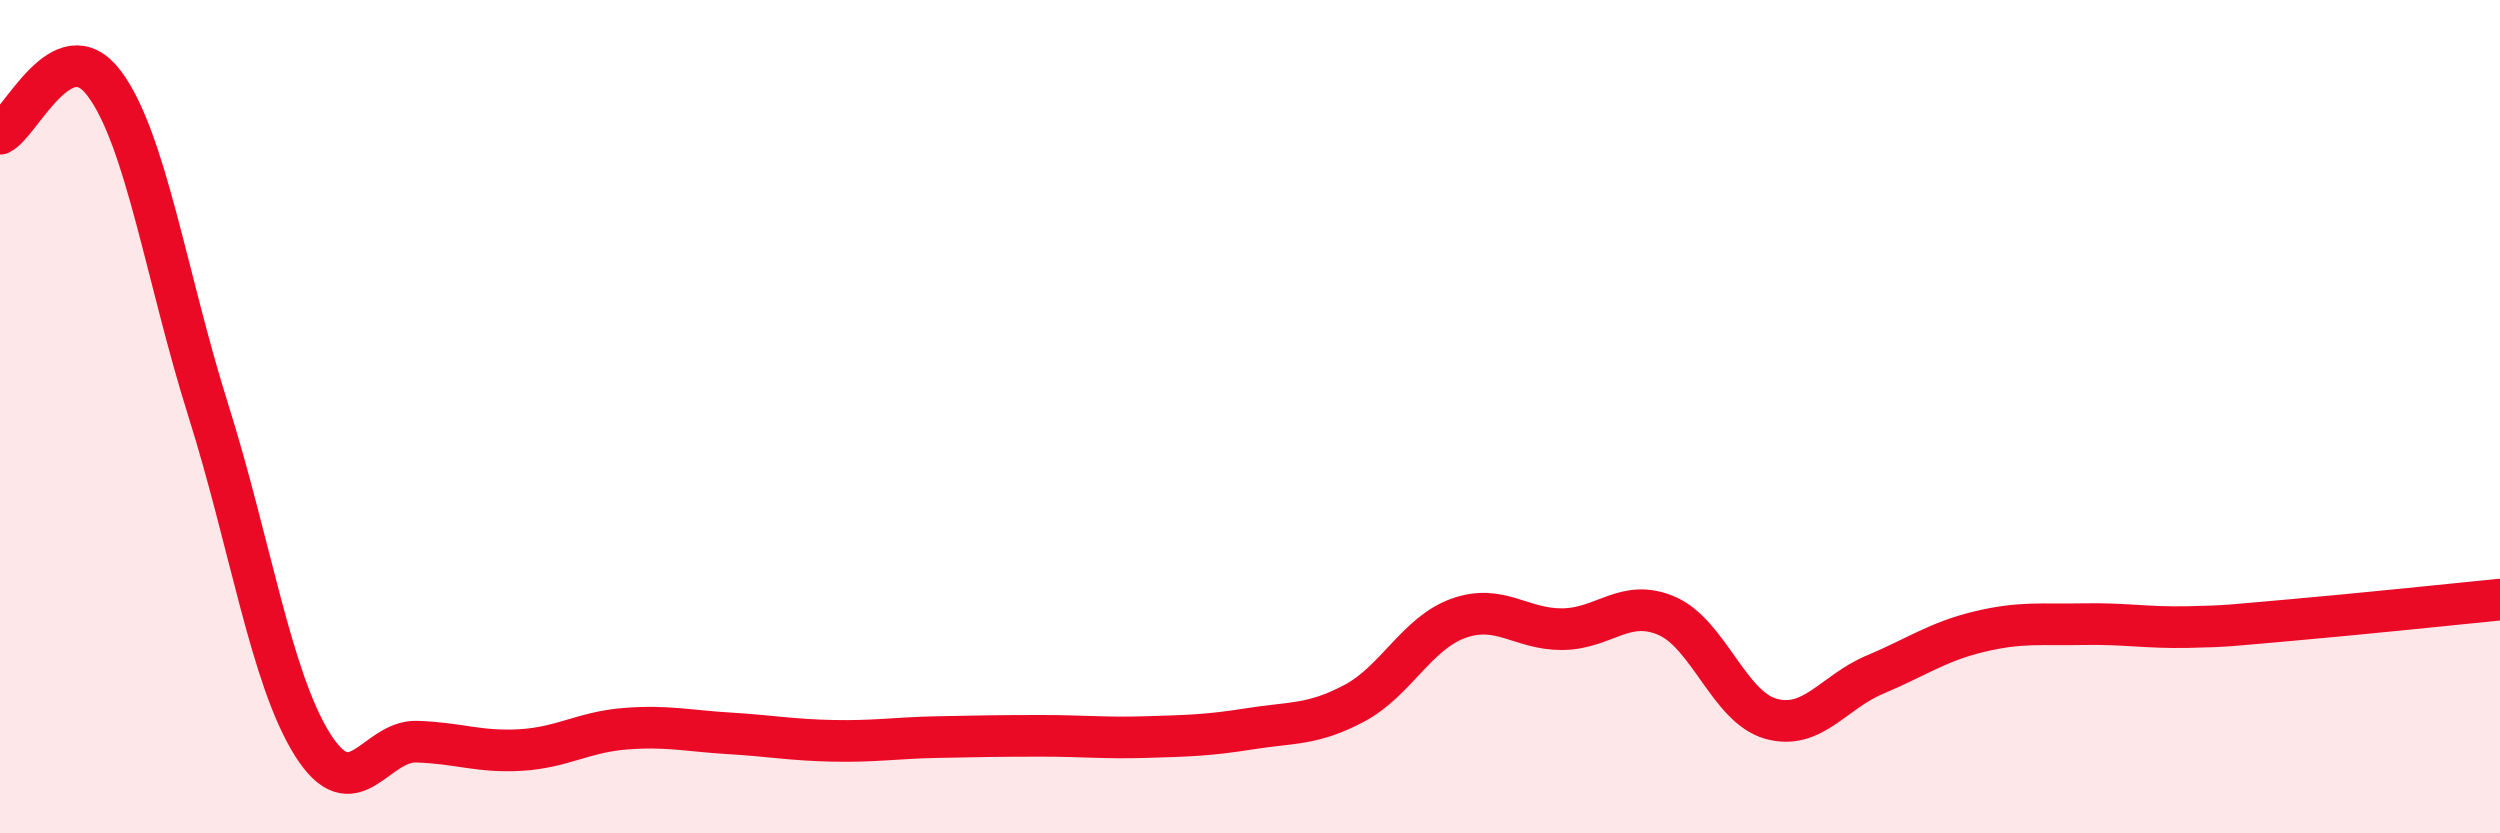
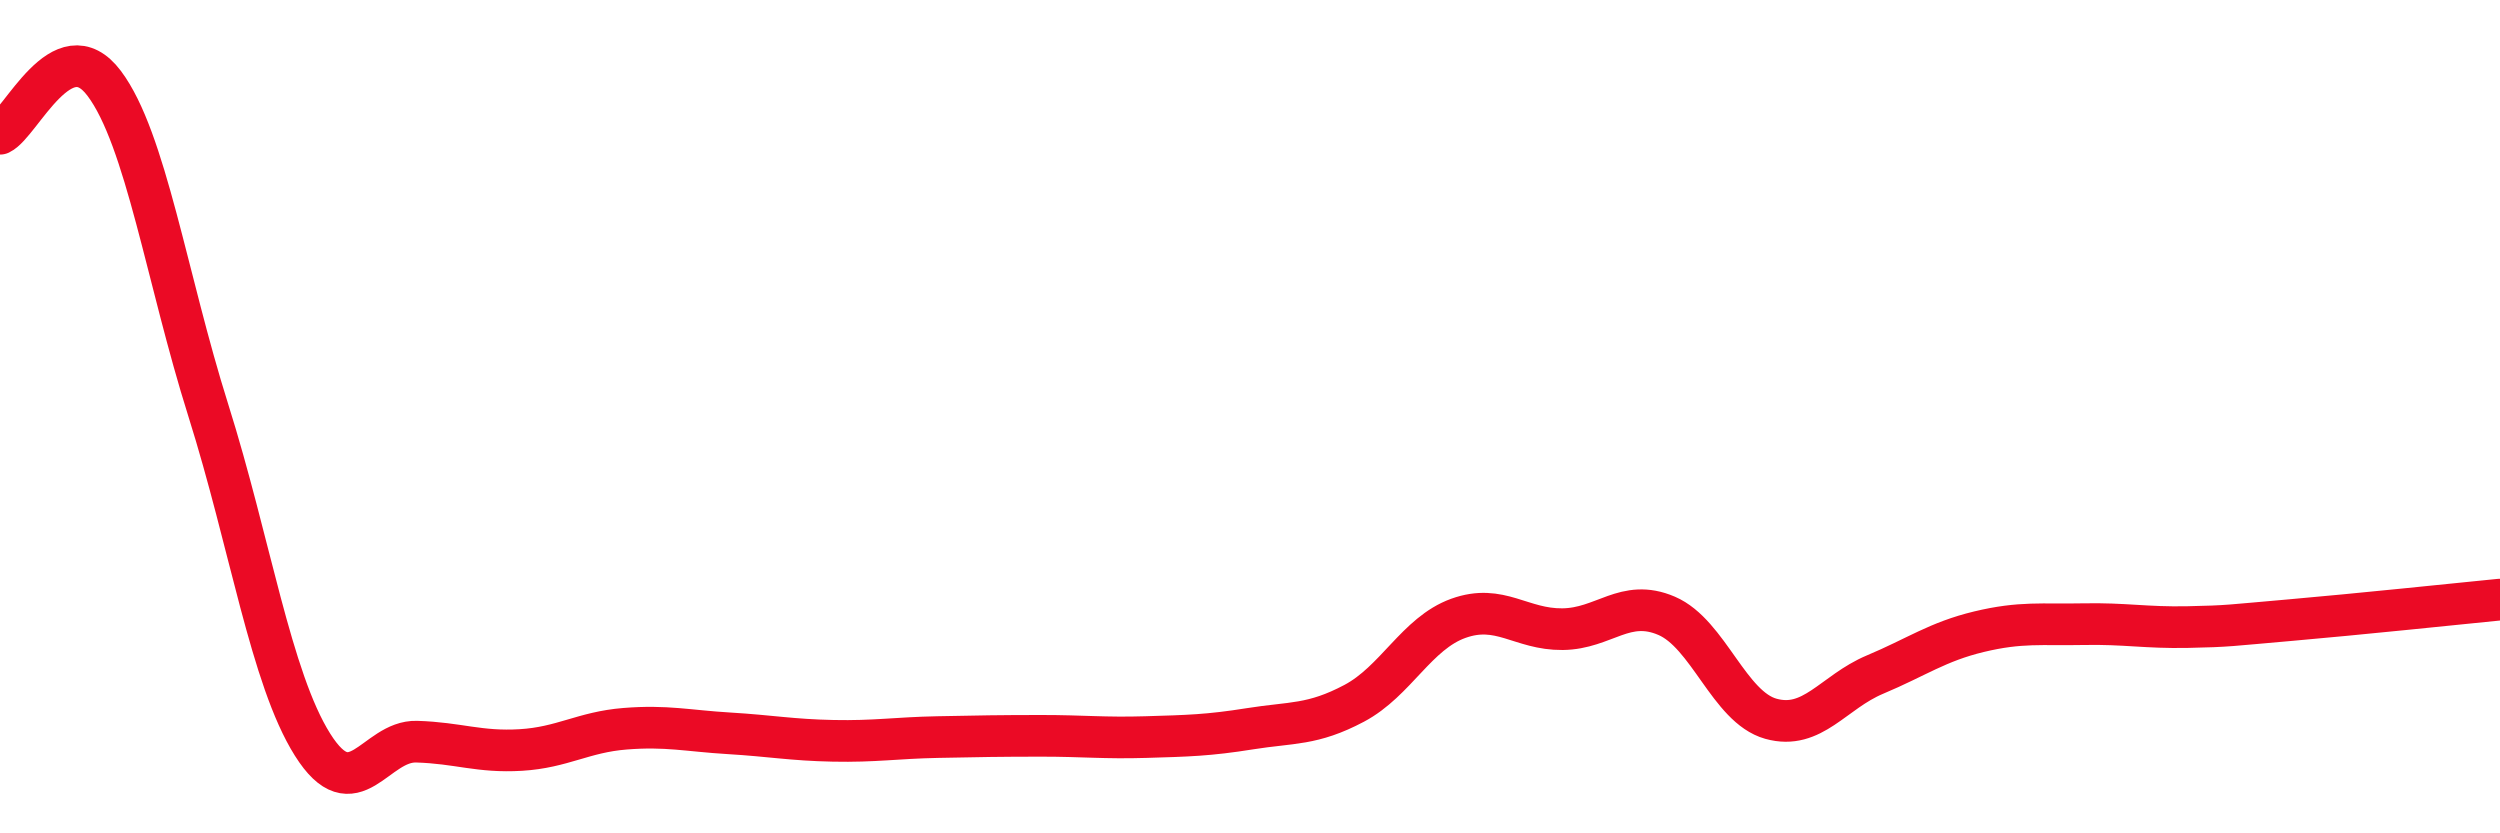
<svg xmlns="http://www.w3.org/2000/svg" width="60" height="20" viewBox="0 0 60 20">
-   <path d="M 0,3.21 C 0.5,2.97 1.5,0.67 2.5,2 C 3.5,3.33 4,6.68 5,9.85 C 6,13.02 6.5,16.28 7.5,17.87 C 8.5,19.46 9,17.77 10,17.8 C 11,17.83 11.5,18.06 12.5,18 C 13.5,17.94 14,17.57 15,17.49 C 16,17.41 16.5,17.54 17.5,17.6 C 18.5,17.66 19,17.76 20,17.78 C 21,17.8 21.5,17.71 22.5,17.69 C 23.5,17.67 24,17.66 25,17.66 C 26,17.66 26.5,17.72 27.5,17.69 C 28.5,17.66 29,17.65 30,17.49 C 31,17.33 31.5,17.41 32.5,16.88 C 33.5,16.35 34,15.2 35,14.84 C 36,14.48 36.5,15.11 37.5,15.1 C 38.5,15.09 39,14.35 40,14.78 C 41,15.21 41.5,16.97 42.5,17.25 C 43.5,17.53 44,16.61 45,16.19 C 46,15.77 46.5,15.4 47.5,15.16 C 48.5,14.92 49,15 50,14.98 C 51,14.96 51.5,15.07 52.5,15.05 C 53.5,15.03 53.5,15.01 55,14.88 C 56.5,14.75 59,14.49 60,14.39L60 20L0 20Z" fill="#EB0A25" opacity="0.1" stroke-linecap="round" stroke-linejoin="round" />
  <path d="M 0,3.21 C 0.5,2.97 1.5,0.67 2.5,2 C 3.5,3.33 4,6.68 5,9.85 C 6,13.02 6.5,16.28 7.5,17.87 C 8.5,19.46 9,17.77 10,17.8 C 11,17.83 11.5,18.06 12.5,18 C 13.5,17.94 14,17.57 15,17.49 C 16,17.41 16.5,17.54 17.5,17.6 C 18.5,17.66 19,17.76 20,17.78 C 21,17.8 21.5,17.71 22.5,17.69 C 23.5,17.67 24,17.66 25,17.66 C 26,17.66 26.5,17.72 27.5,17.69 C 28.5,17.66 29,17.65 30,17.49 C 31,17.33 31.5,17.41 32.5,16.88 C 33.5,16.35 34,15.2 35,14.84 C 36,14.48 36.5,15.11 37.5,15.1 C 38.5,15.09 39,14.35 40,14.78 C 41,15.21 41.5,16.97 42.5,17.25 C 43.5,17.53 44,16.61 45,16.19 C 46,15.77 46.5,15.4 47.5,15.16 C 48.5,14.92 49,15 50,14.98 C 51,14.96 51.5,15.07 52.5,15.05 C 53.5,15.03 53.5,15.01 55,14.88 C 56.5,14.75 59,14.49 60,14.39" stroke="#EB0A25" stroke-width="1" fill="none" stroke-linecap="round" stroke-linejoin="round" />
</svg>